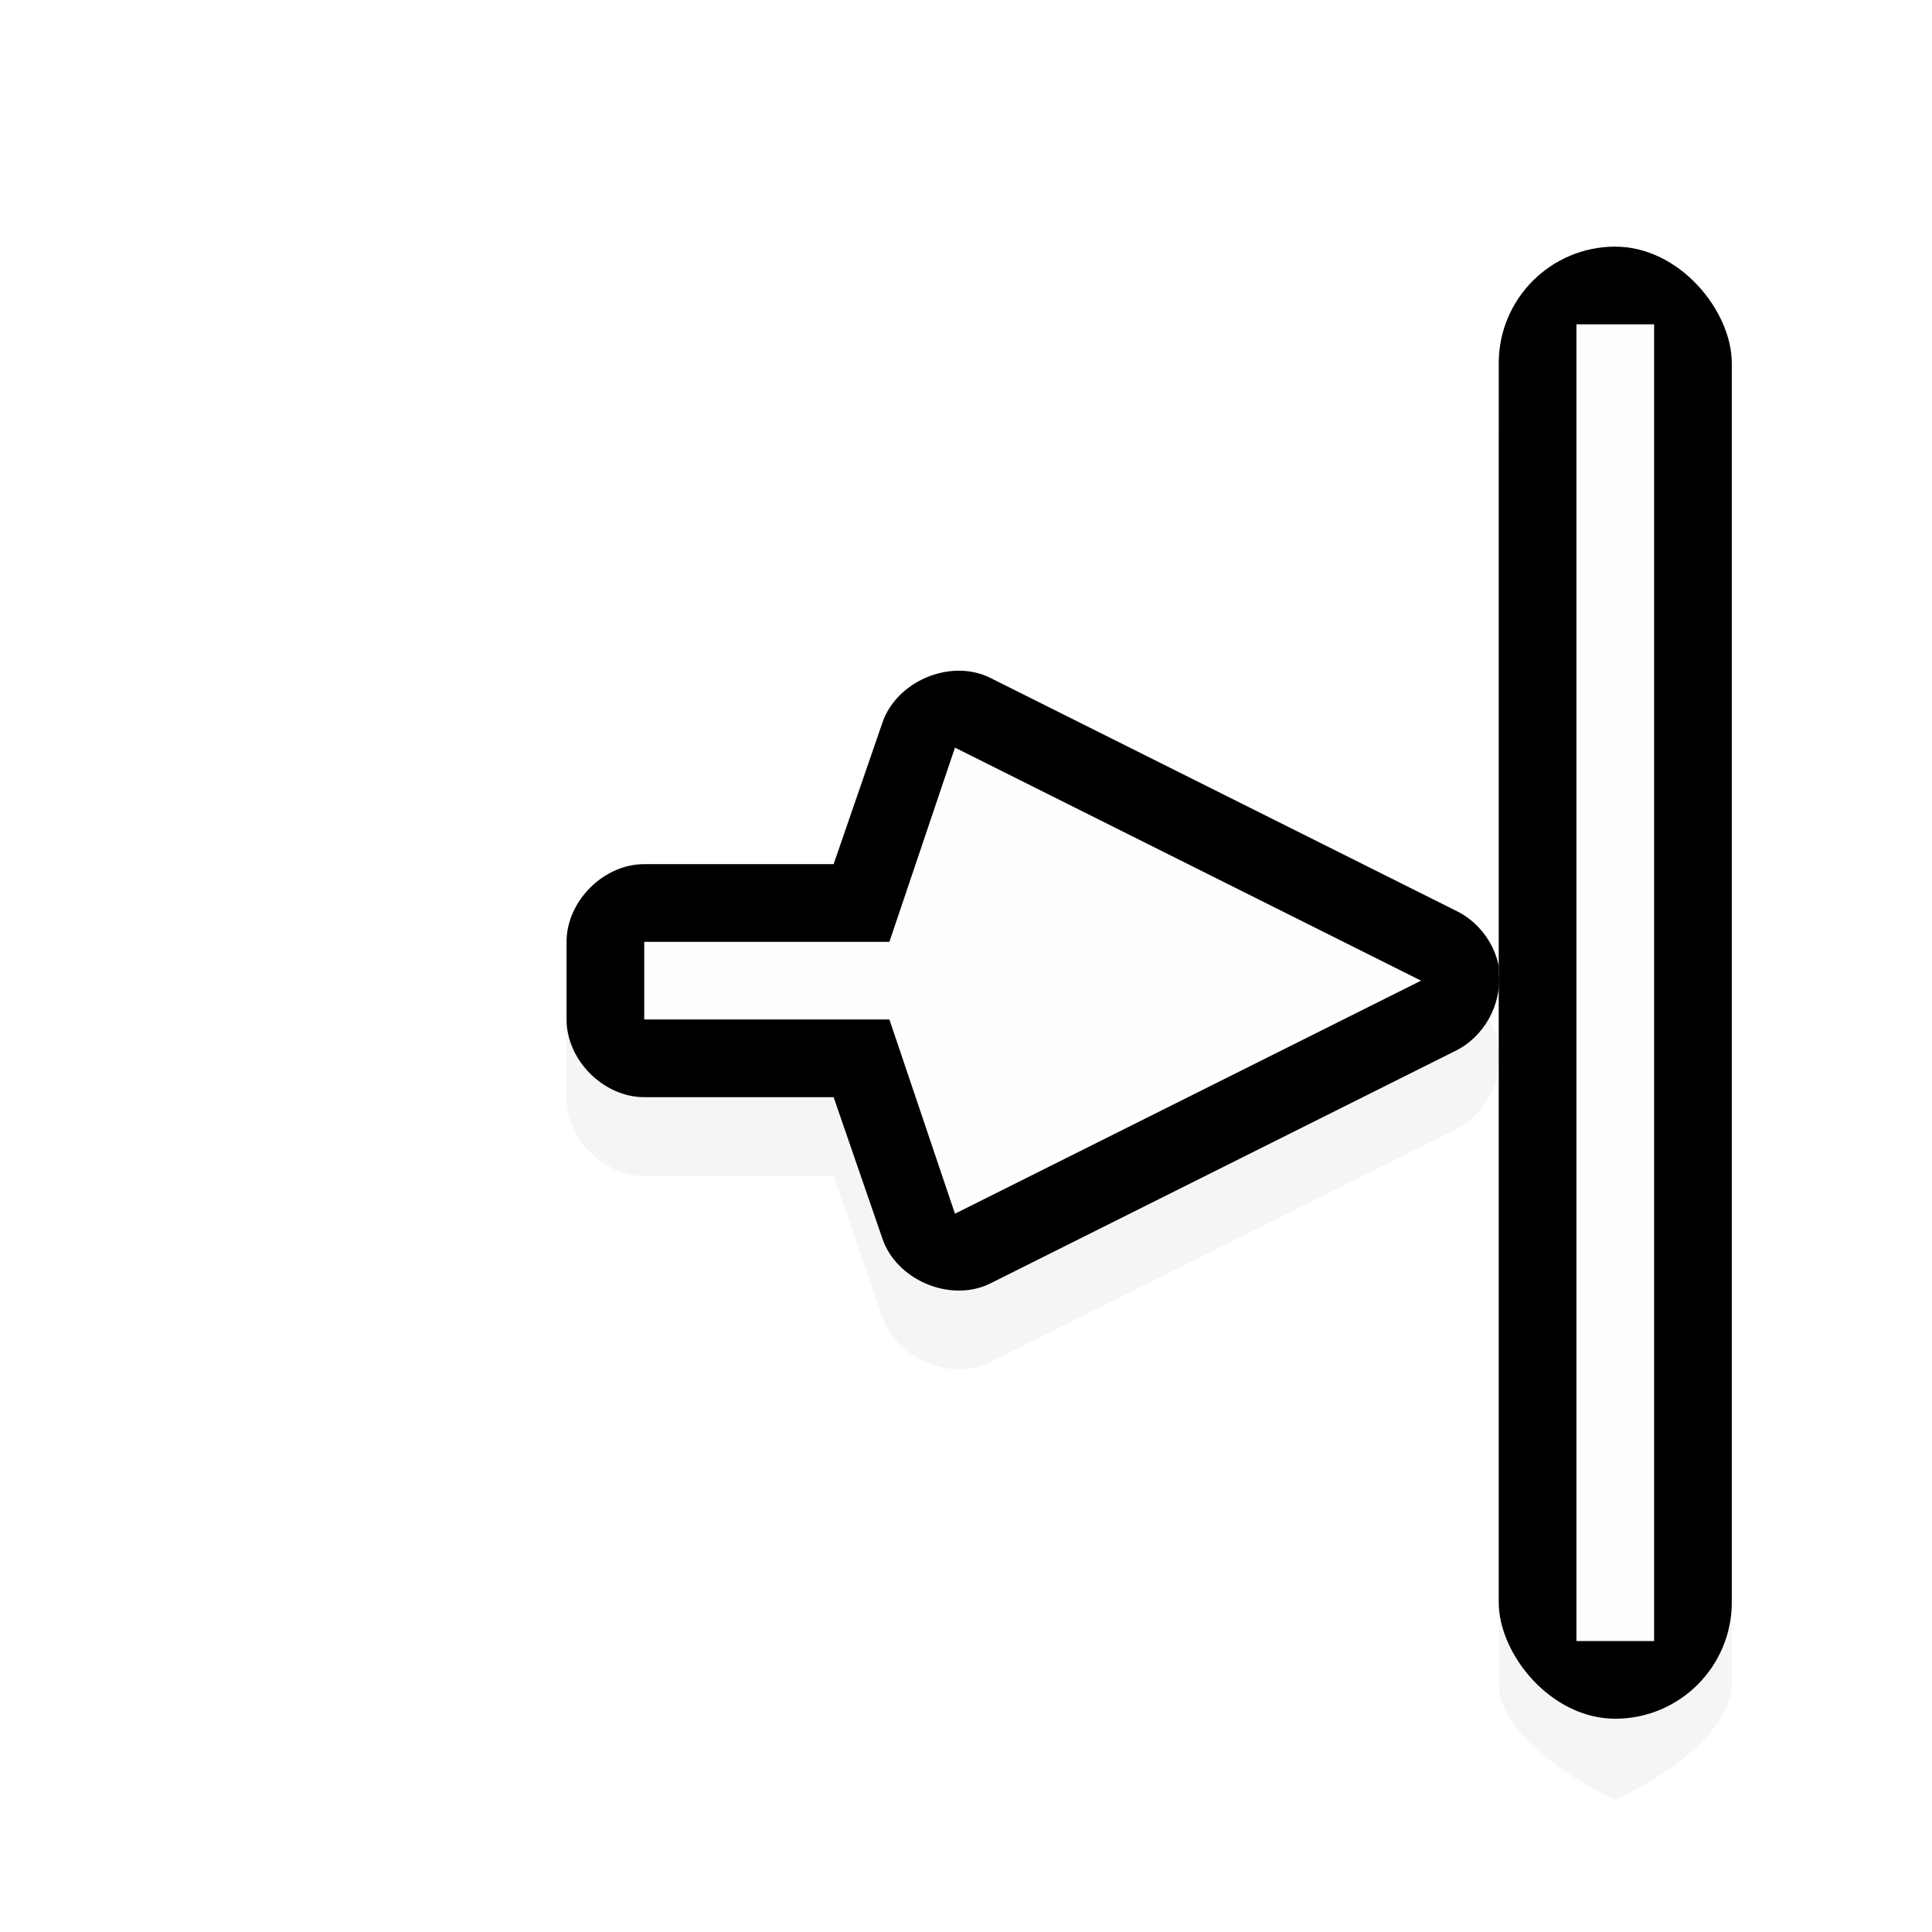
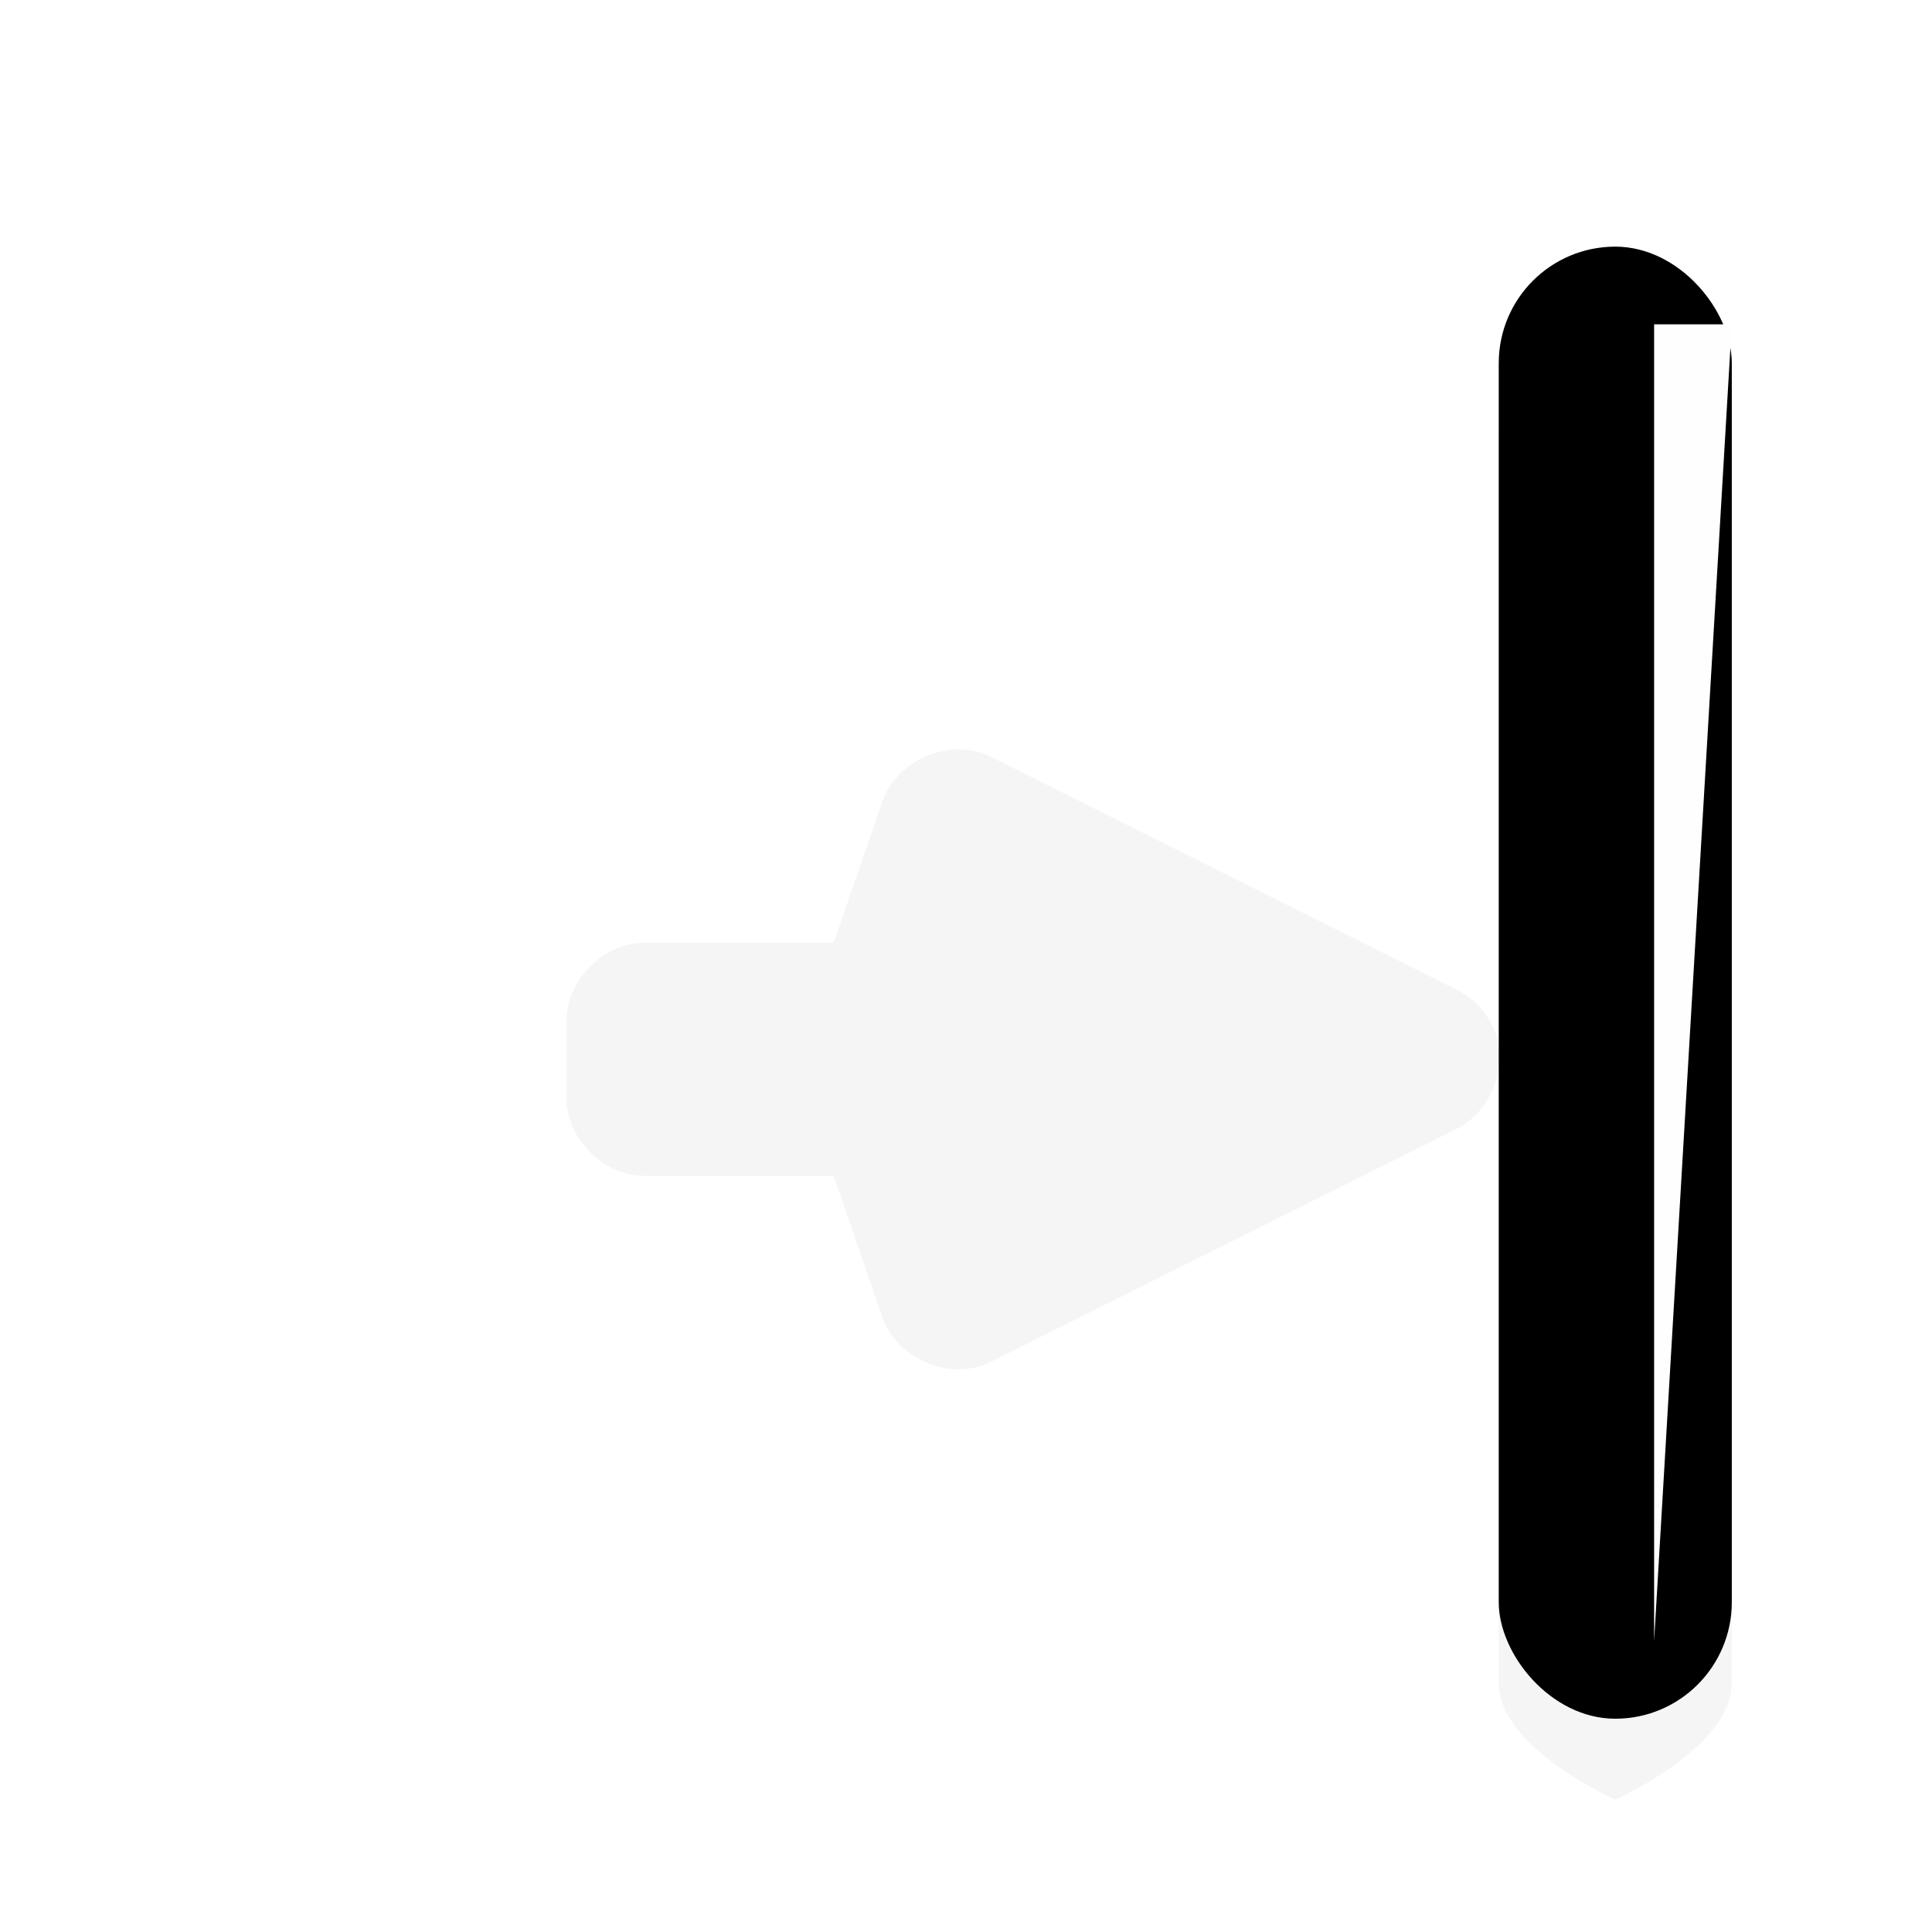
<svg xmlns="http://www.w3.org/2000/svg" width="800px" height="800px" viewBox="0 0 24 24">
  <filter id="a" color-interpolation-filters="sRGB" height="1.309" width="1.392" x="-.196" y="-.155">
    <feGaussianBlur stdDeviation="1.224" />
  </filter>
  <g transform="matrix(.965 0 0 .965 -7.908 -988.078)">
    <path d="m28.988 1028.084s-1.5.669-1.5 1.5v7.781c-.06-.31-.276-.586-.562-.719l-6-3c-.511-.24-1.199.058-1.375.594l-.625 1.812h-2.438c-.524 0-1.0.476-1 1v1c0.0.524.476 1 1 1h2.438l.625 1.812c.176.536.864.833 1.375.594l6-3c.367-.176.603-.595.562-1v8.125c0 .831 1.5 1.5 1.5 1.5s1.5-.669 1.5-1.5v-16c0-.831-1.5-1.5-1.5-1.5z" filter="url(#a)" opacity=".2" />
-     <path d="m27.488 1036.352c-.06-.31-.276-.586-.562-.719l-6-3c-.511-.24-1.199.058-1.375.594l-.625 1.812h-2.438c-.524 0-1.0.476-1 1v1c0.0.524.476 1 1 1h2.438l.625 1.812c.176.536.864.833 1.375.594l6-3c.367-.176.603-.595.562-1 .001-.031.001-.062 0-.094z" />
-     <path d="m26.488 1036.539-6-3-.844 2.5h-3.156v1h3.156l.844 2.5z" fill="#fefefe" />
    <g transform="scale(-1)">
      <rect height="18.95" rx="1.5" width="3" x="-30.488" y="-1046.04" />
-       <path d="m-29.488-1045.04h1v16.95h-1z" fill="#fefefe" />
+       <path d="m-29.488-1045.04v16.95h-1z" fill="#fefefe" />
    </g>
  </g>
</svg>